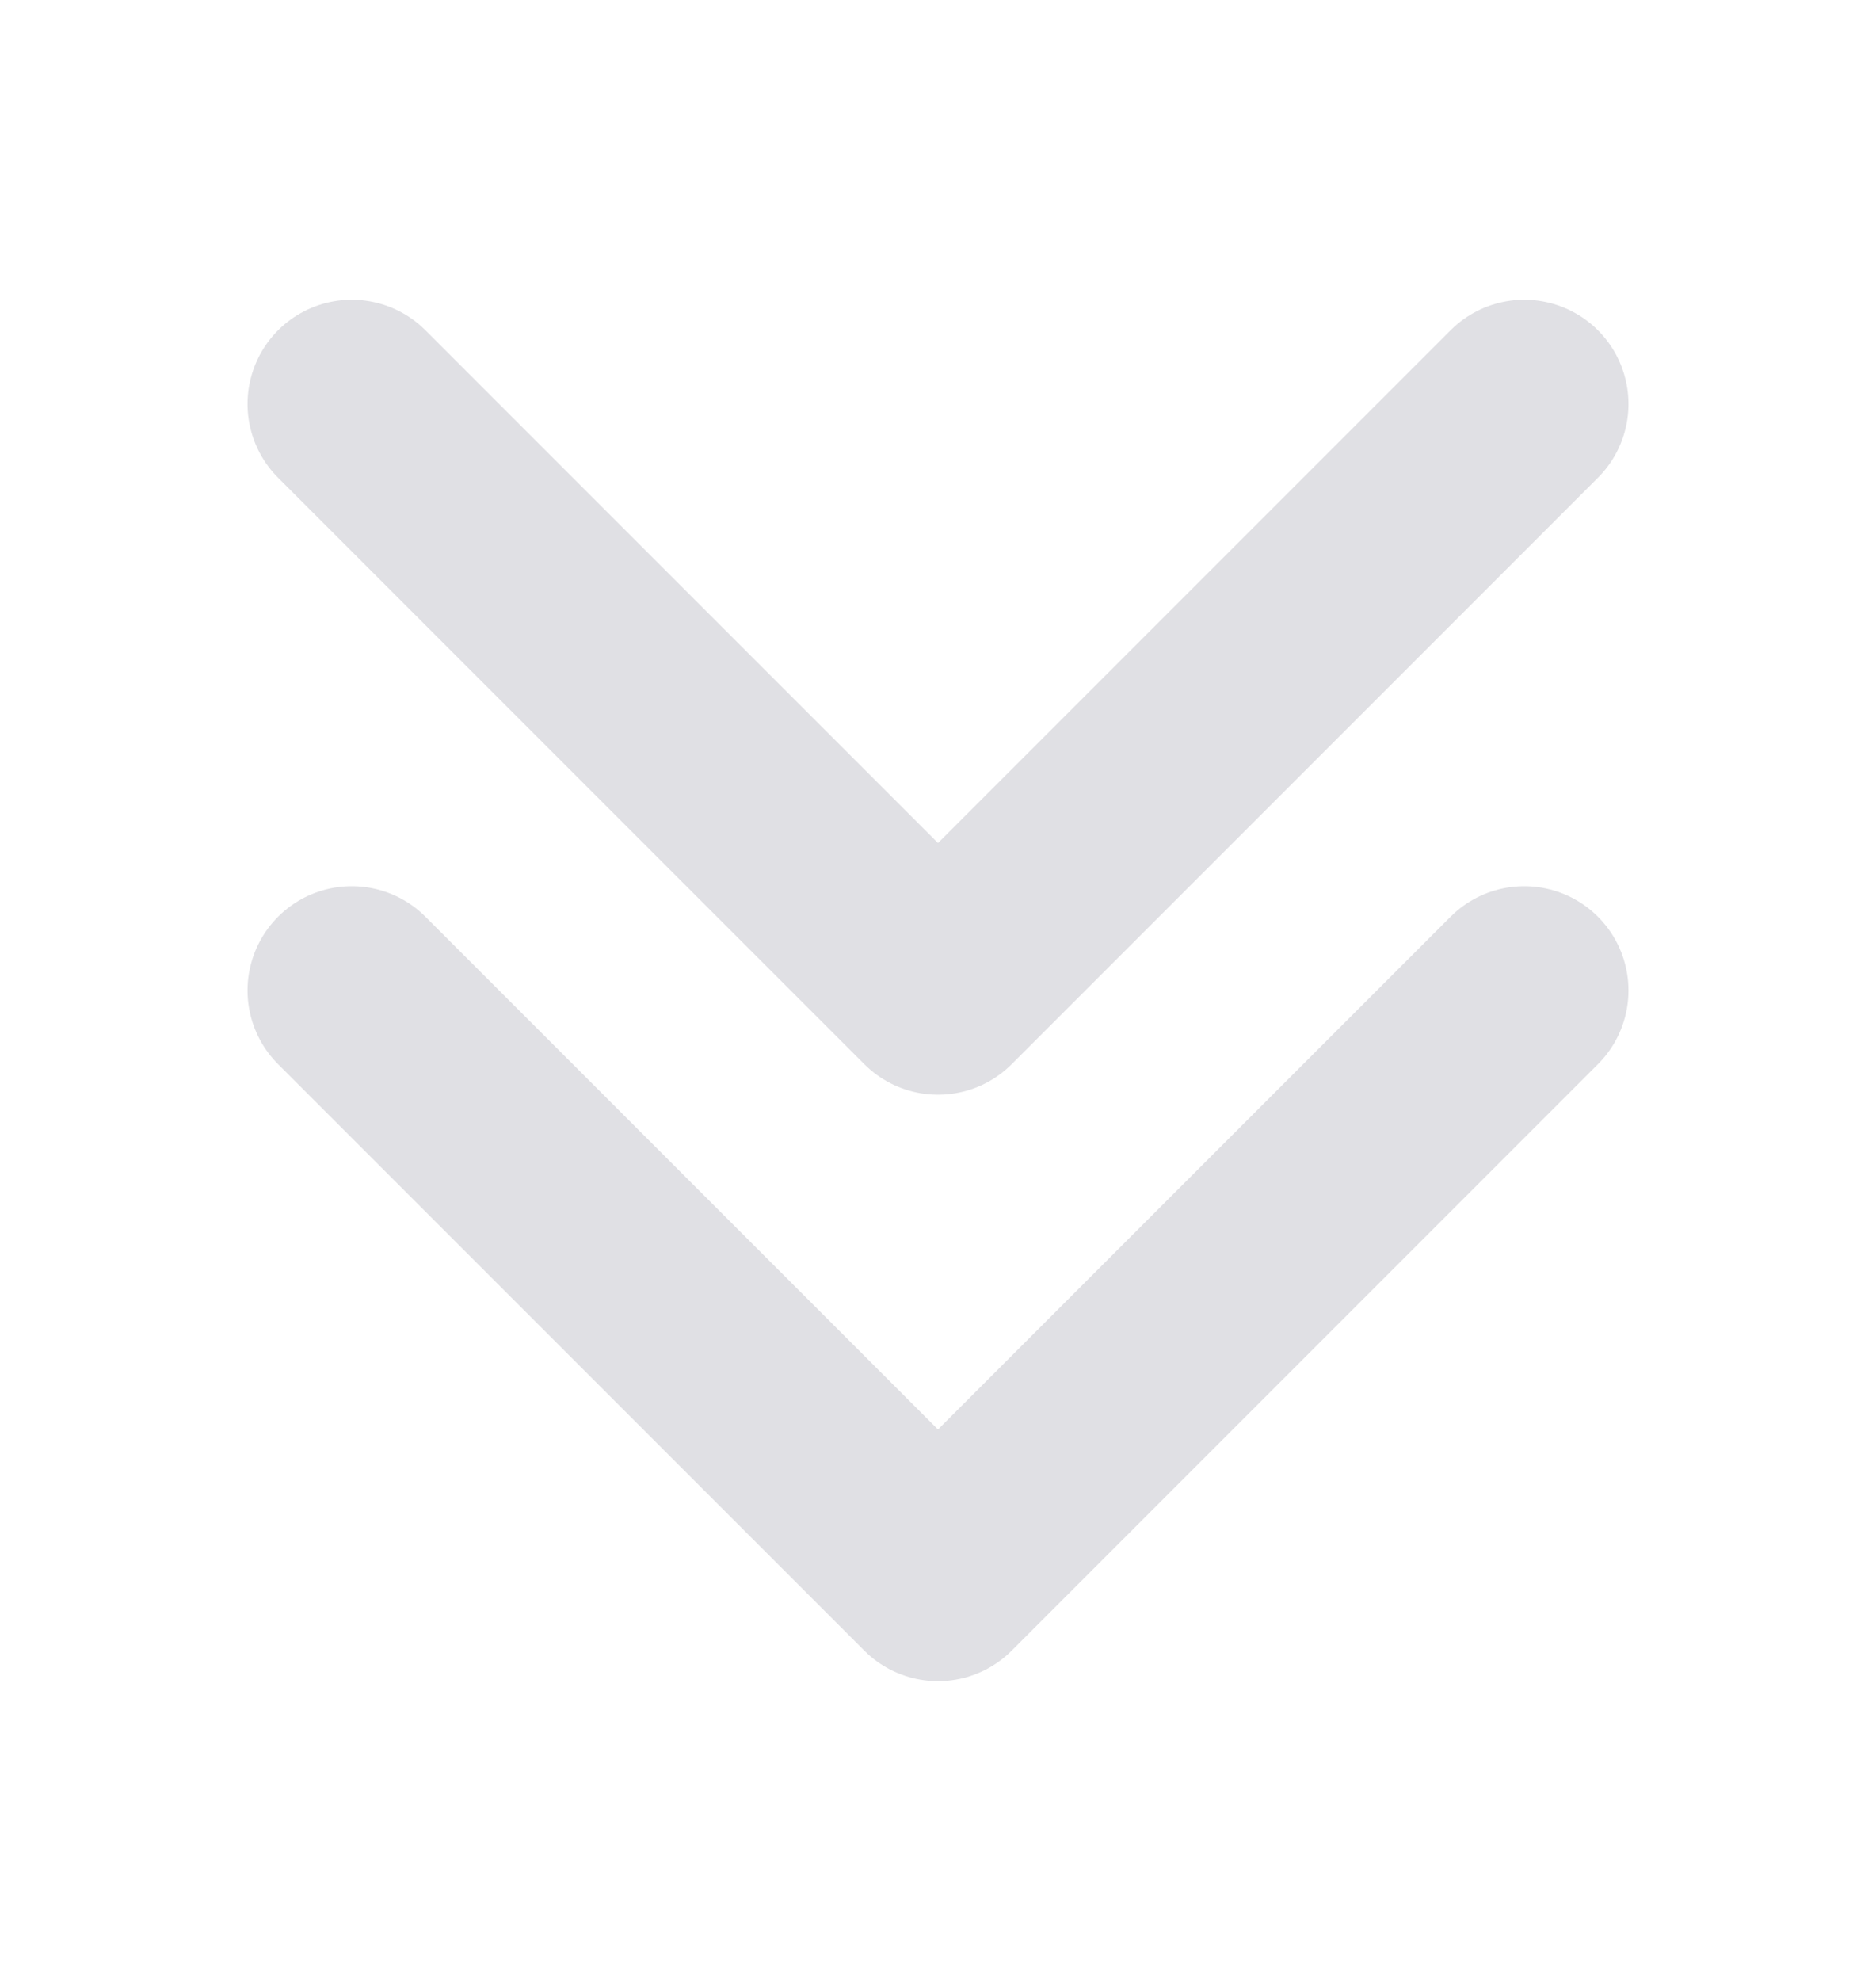
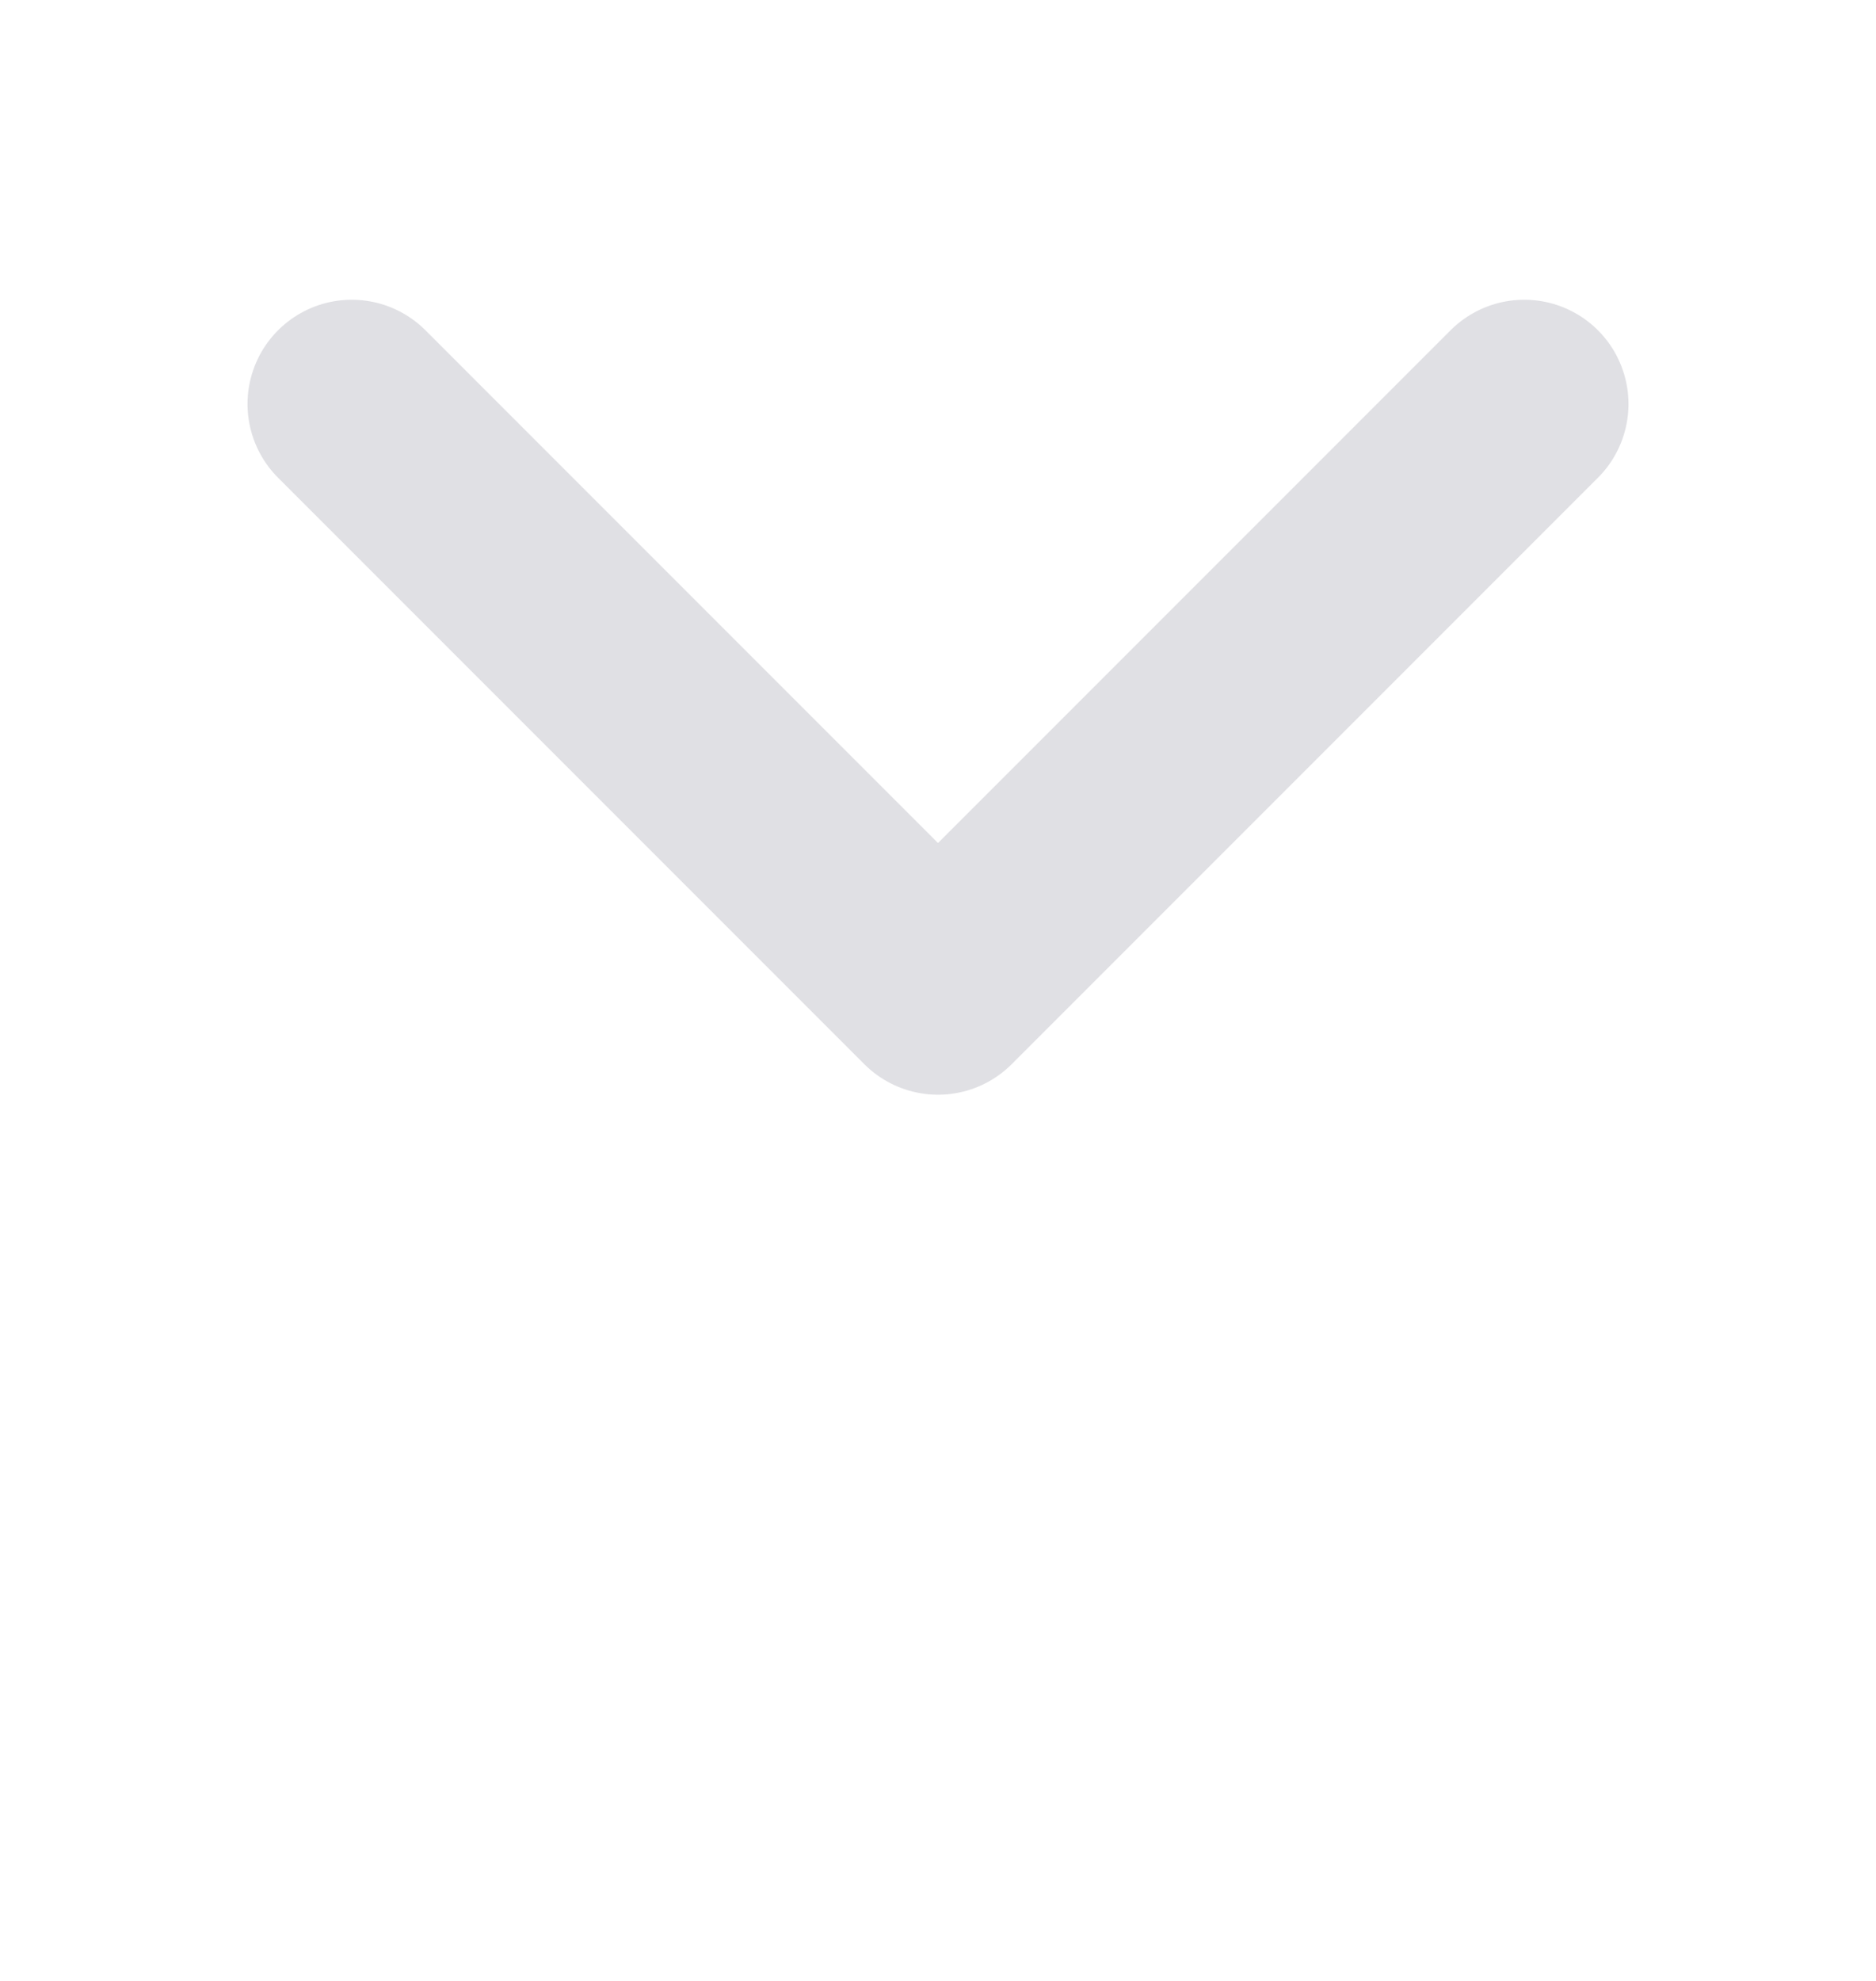
<svg xmlns="http://www.w3.org/2000/svg" width="18" height="19" viewBox="0 0 18 19" fill="none">
-   <path d="M14.625 9.5L9 15.125L3.375 9.5" stroke="#E0E0E4" stroke-width="2" stroke-linecap="round" stroke-linejoin="round" />
  <path d="M14.625 3.875L9 9.5L3.375 3.875" stroke="#E0E0E4" stroke-width="2" stroke-linecap="round" stroke-linejoin="round" />
</svg>